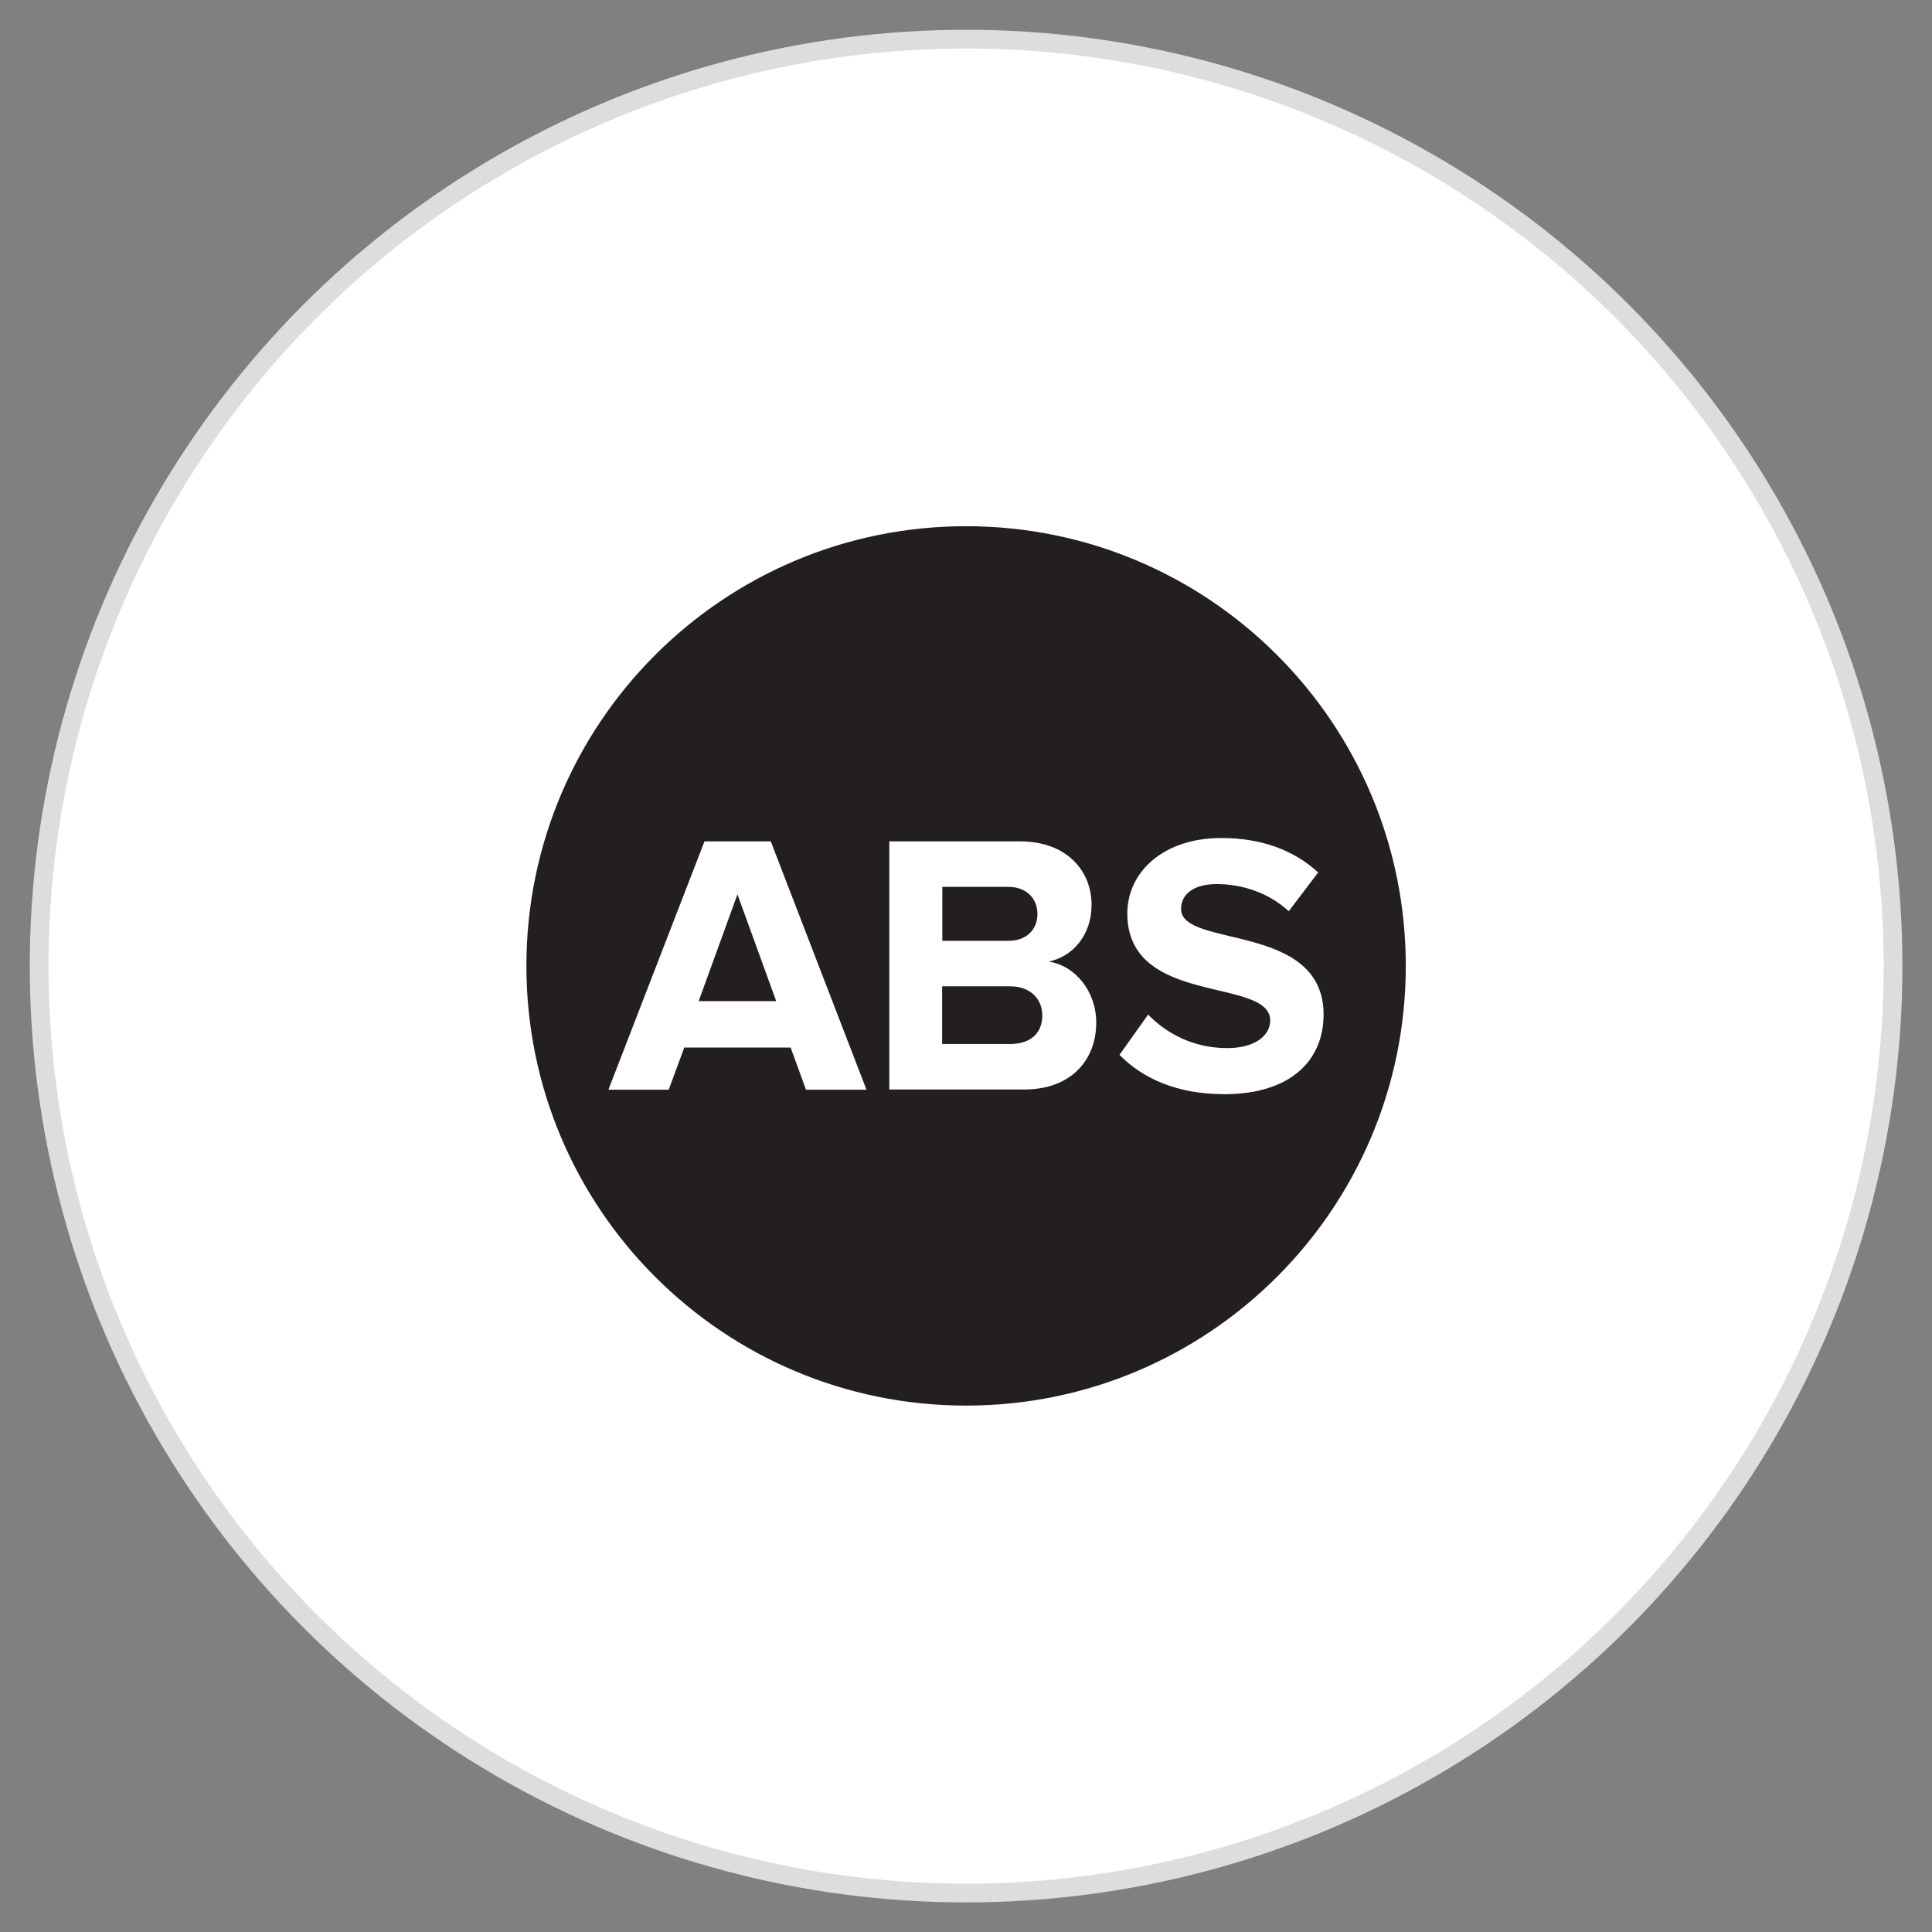
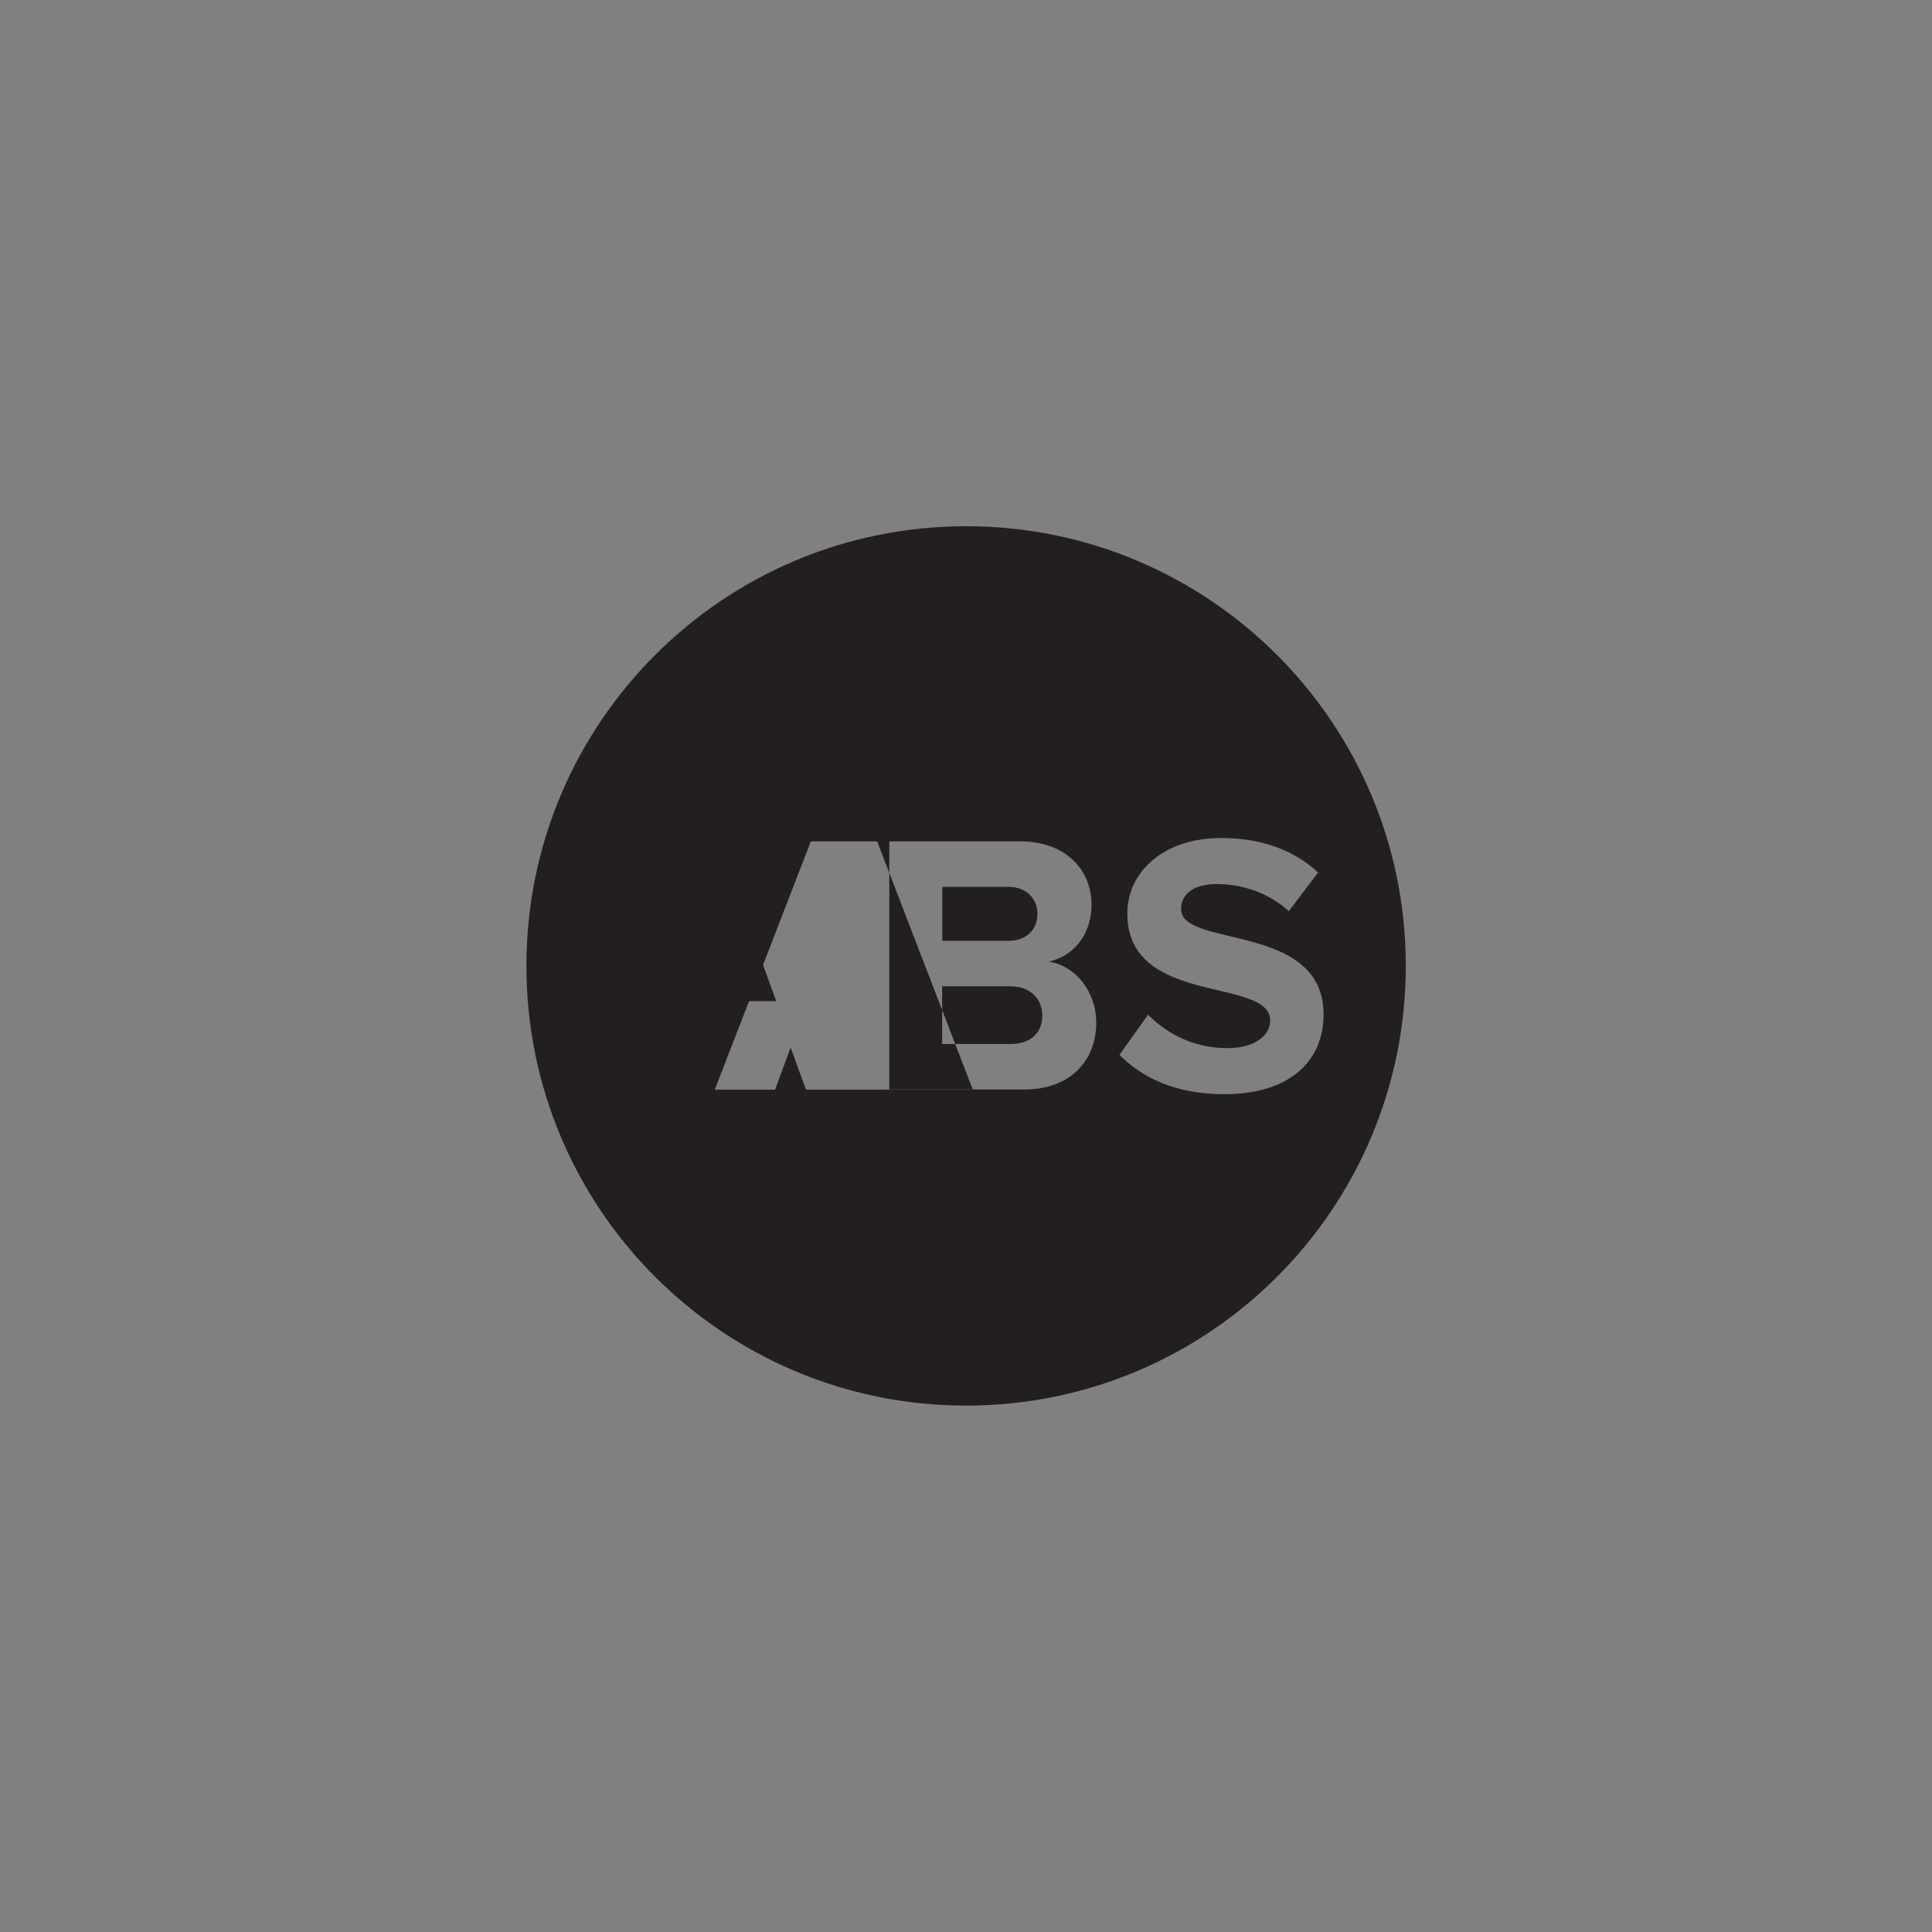
<svg xmlns="http://www.w3.org/2000/svg" id="Layer_1" data-name="Layer 1" viewBox="0 0 103.17 103.17">
  <rect x="0" y="0" width="103.17" height="103.17" fill="#808080" stroke="none" />
  <defs>
    <style>
      .cls-1 {
        fill: #231f20;
        stroke-width: 0px;
      }

      .cls-2 {
        fill: #fff;
        stroke: #ddd;
      }
    </style>
  </defs>
-   <circle class="cls-2" cx="51.59" cy="51.59" r="49.5" />
-   <path class="cls-1" d="M43.04,58.19l-.82-2.25h-5.68l-.83,2.25h-3.22l5.13-13.26h3.54l5.11,13.26h-3.22ZM39.38,47.76l-2.07,5.7h4.14l-2.07-5.7ZM47.49,58.19v-13.26h6.98c2.53,0,3.82,1.61,3.82,3.38,0,1.67-1.04,2.78-2.29,3.04,1.41.21,2.54,1.58,2.54,3.26,0,1.98-1.33,3.57-3.85,3.57h-7.2ZM55.4,48.81c0-.83-.59-1.45-1.54-1.45h-3.54v2.88h3.54c.95,0,1.54-.6,1.54-1.43M55.66,54.22c0-.83-.6-1.55-1.71-1.55h-3.64v3.08h3.64c1.08,0,1.71-.58,1.71-1.53M59.78,56.33l1.53-2.15c.94.97,2.38,1.79,4.22,1.79,1.55,0,2.3-.72,2.3-1.47,0-2.35-7.63-.73-7.63-5.72,0-2.2,1.91-4.03,5.02-4.03,2.11,0,3.86.63,5.17,1.84l-1.57,2.07c-1.08-1-2.51-1.45-3.86-1.45-1.21,0-1.89.54-1.89,1.33,0,2.11,7.61.69,7.61,5.64,0,2.42-1.73,4.25-5.3,4.25-2.55,0-4.37-.85-5.6-2.1M51.59,28.1c-12.97,0-23.48,10.51-23.48,23.48s10.51,23.48,23.48,23.48,23.48-10.51,23.48-23.48-10.51-23.48-23.48-23.48" />
+   <path class="cls-1" d="M43.04,58.19l-.82-2.25l-.83,2.25h-3.22l5.13-13.26h3.54l5.11,13.26h-3.22ZM39.38,47.76l-2.07,5.7h4.14l-2.07-5.7ZM47.49,58.19v-13.26h6.98c2.53,0,3.82,1.61,3.82,3.38,0,1.67-1.04,2.78-2.29,3.04,1.41.21,2.54,1.58,2.54,3.26,0,1.98-1.33,3.57-3.85,3.57h-7.2ZM55.4,48.81c0-.83-.59-1.45-1.54-1.45h-3.54v2.88h3.54c.95,0,1.54-.6,1.54-1.43M55.66,54.22c0-.83-.6-1.55-1.71-1.55h-3.64v3.08h3.64c1.08,0,1.71-.58,1.71-1.53M59.78,56.33l1.53-2.15c.94.97,2.38,1.79,4.22,1.79,1.55,0,2.3-.72,2.3-1.47,0-2.35-7.63-.73-7.63-5.72,0-2.2,1.91-4.03,5.02-4.03,2.11,0,3.86.63,5.17,1.84l-1.57,2.07c-1.08-1-2.51-1.45-3.86-1.45-1.21,0-1.89.54-1.89,1.33,0,2.11,7.61.69,7.61,5.64,0,2.42-1.73,4.25-5.3,4.25-2.55,0-4.37-.85-5.6-2.1M51.59,28.1c-12.97,0-23.48,10.51-23.48,23.48s10.51,23.48,23.48,23.48,23.48-10.51,23.48-23.48-10.51-23.48-23.48-23.48" />
</svg>